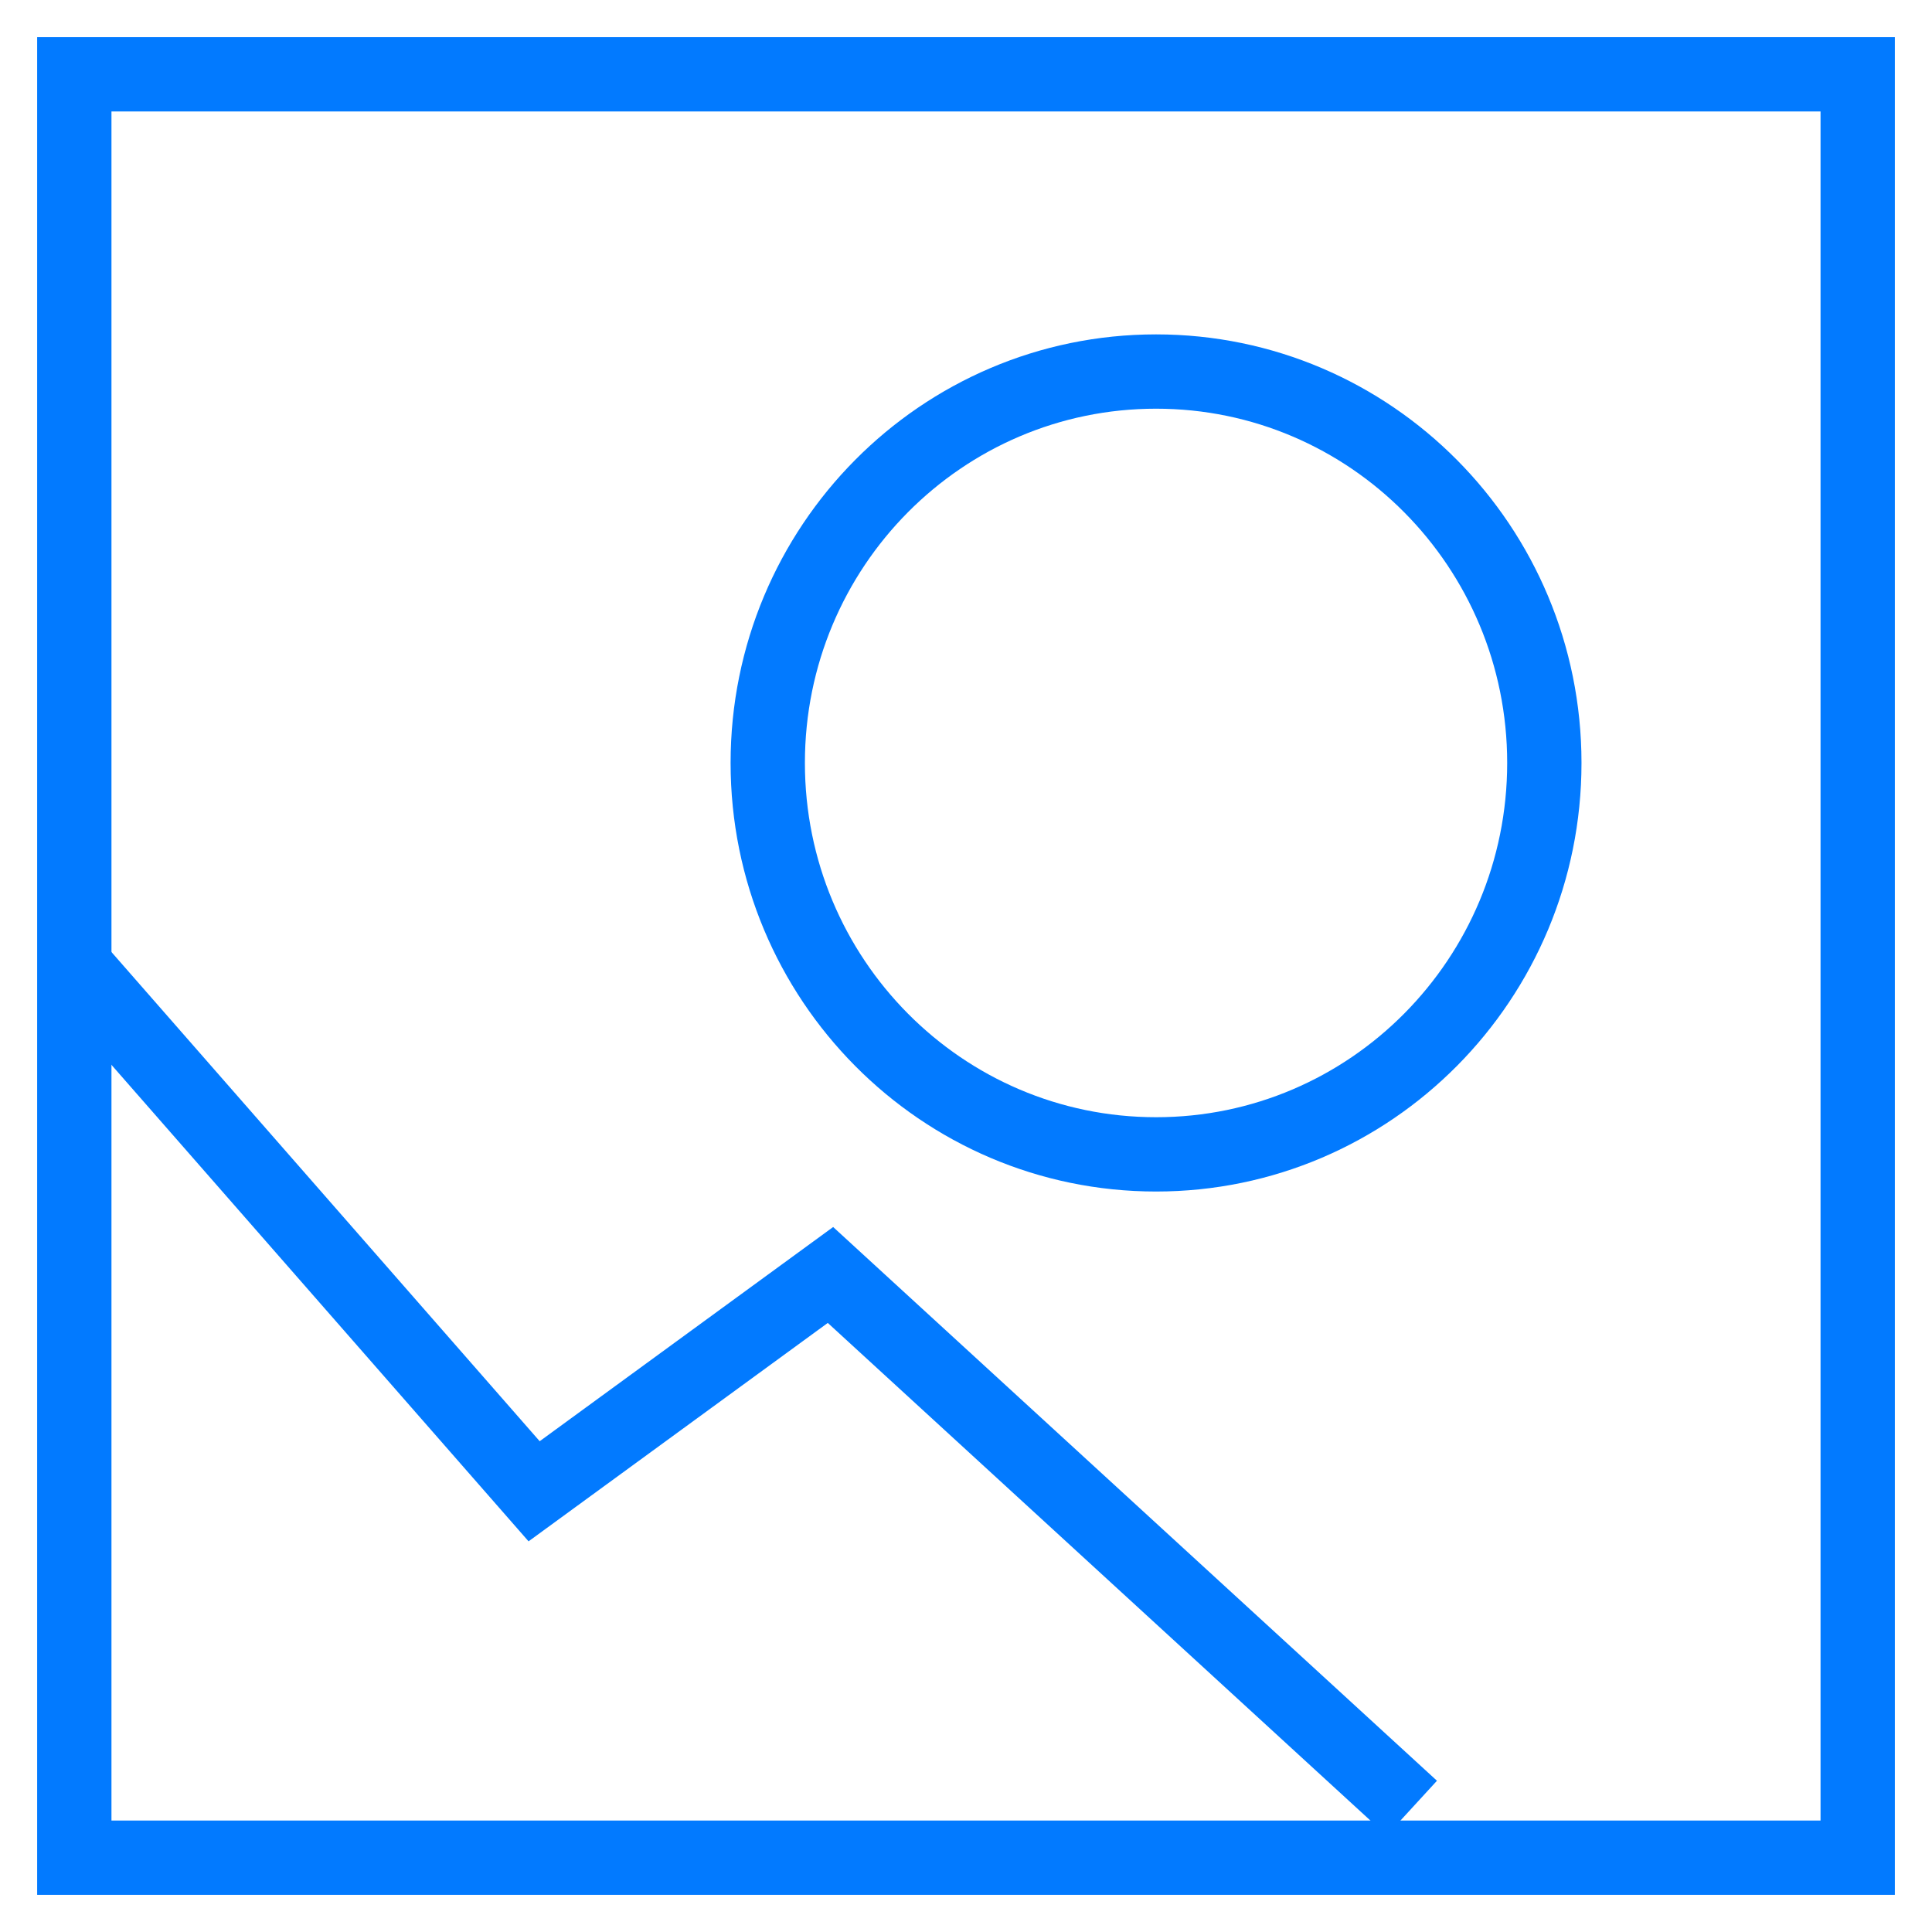
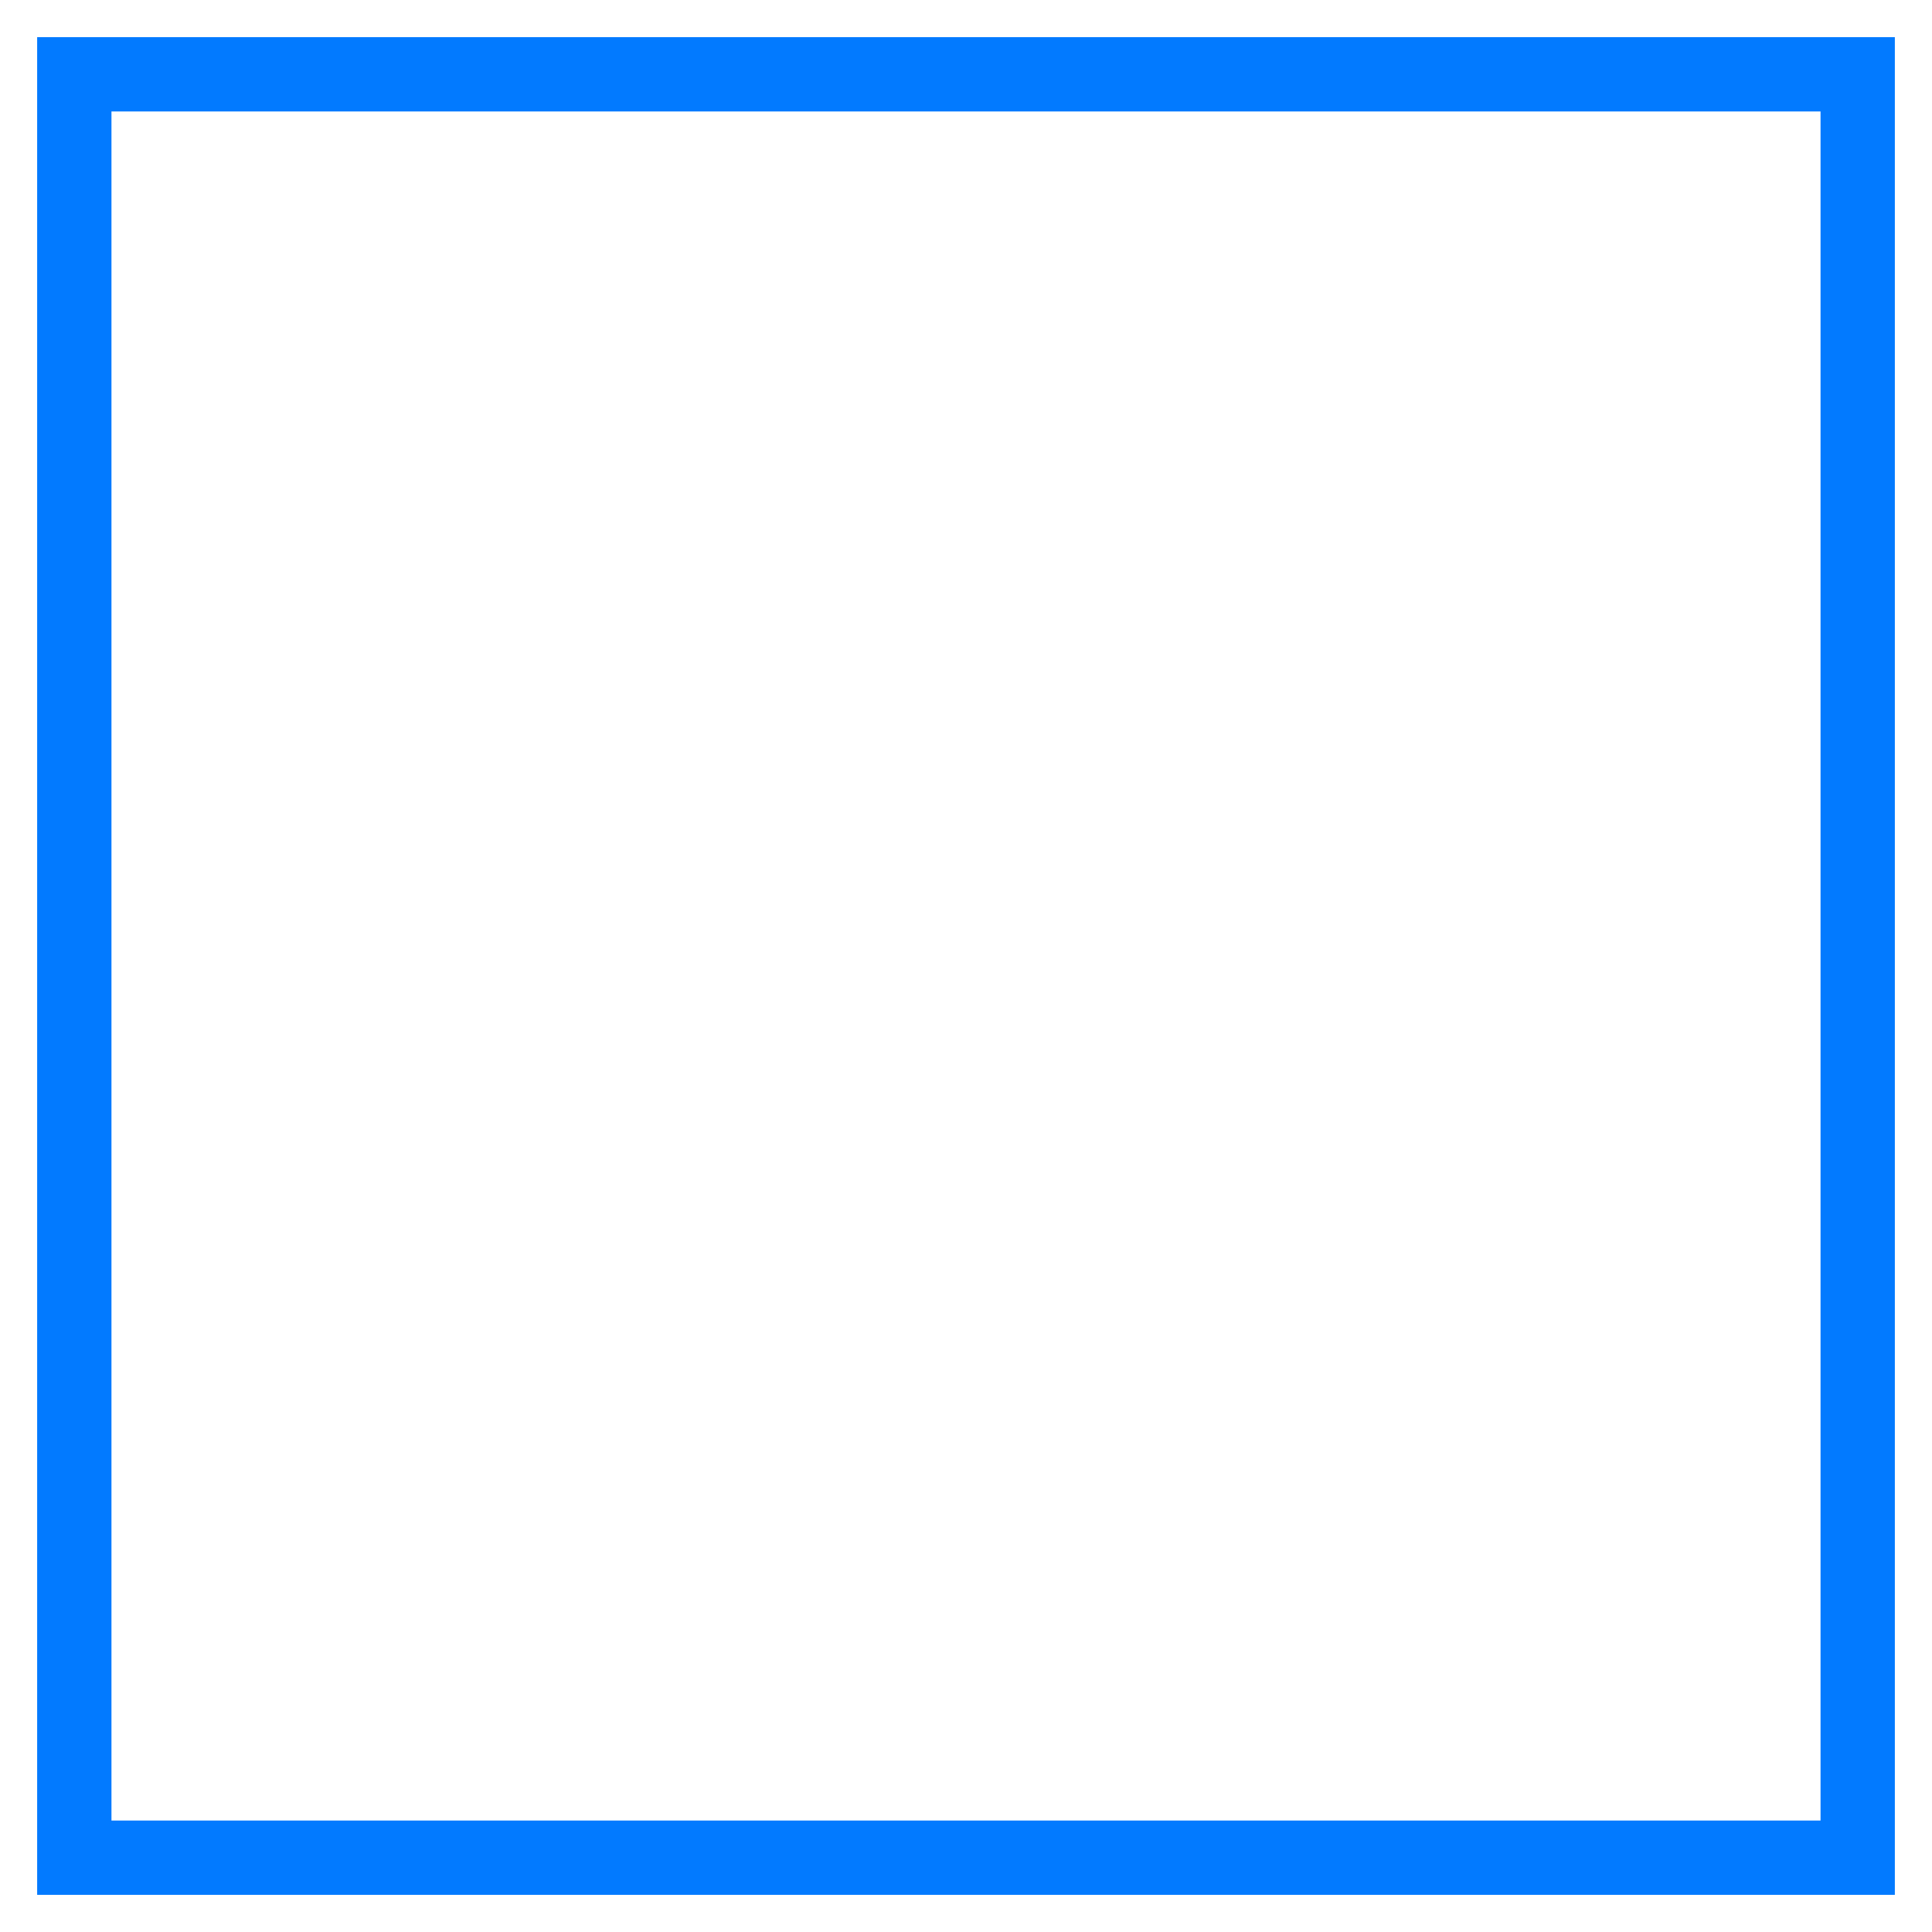
<svg xmlns="http://www.w3.org/2000/svg" width="26" height="26" viewBox="0 0 26 26" fill="none">
  <g id="photo-manipulation">
-     <path id="Stroke 1" fill-rule="evenodd" clip-rule="evenodd" d="M1 25H25V1H1V25Z" stroke="#027AFF" />
-     <path id="Stroke 3" fill-rule="evenodd" clip-rule="evenodd" d="M20.783 10.267C20.783 13.176 18.444 15.535 15.558 15.535C12.671 15.535 10.332 13.176 10.332 10.267C10.332 7.358 12.671 5 15.558 5C18.444 5 20.783 7.358 20.783 10.267Z" stroke="#027AFF" />
-     <path id="Stroke 4" d="M1 13L7.188 20.069L11.176 17.158L19 24.333" stroke="#027AFF" />
+     <path id="Stroke 1" fill-rule="evenodd" clip-rule="evenodd" d="M1 25H25V1H1Z" stroke="#027AFF" />
  </g>
</svg>